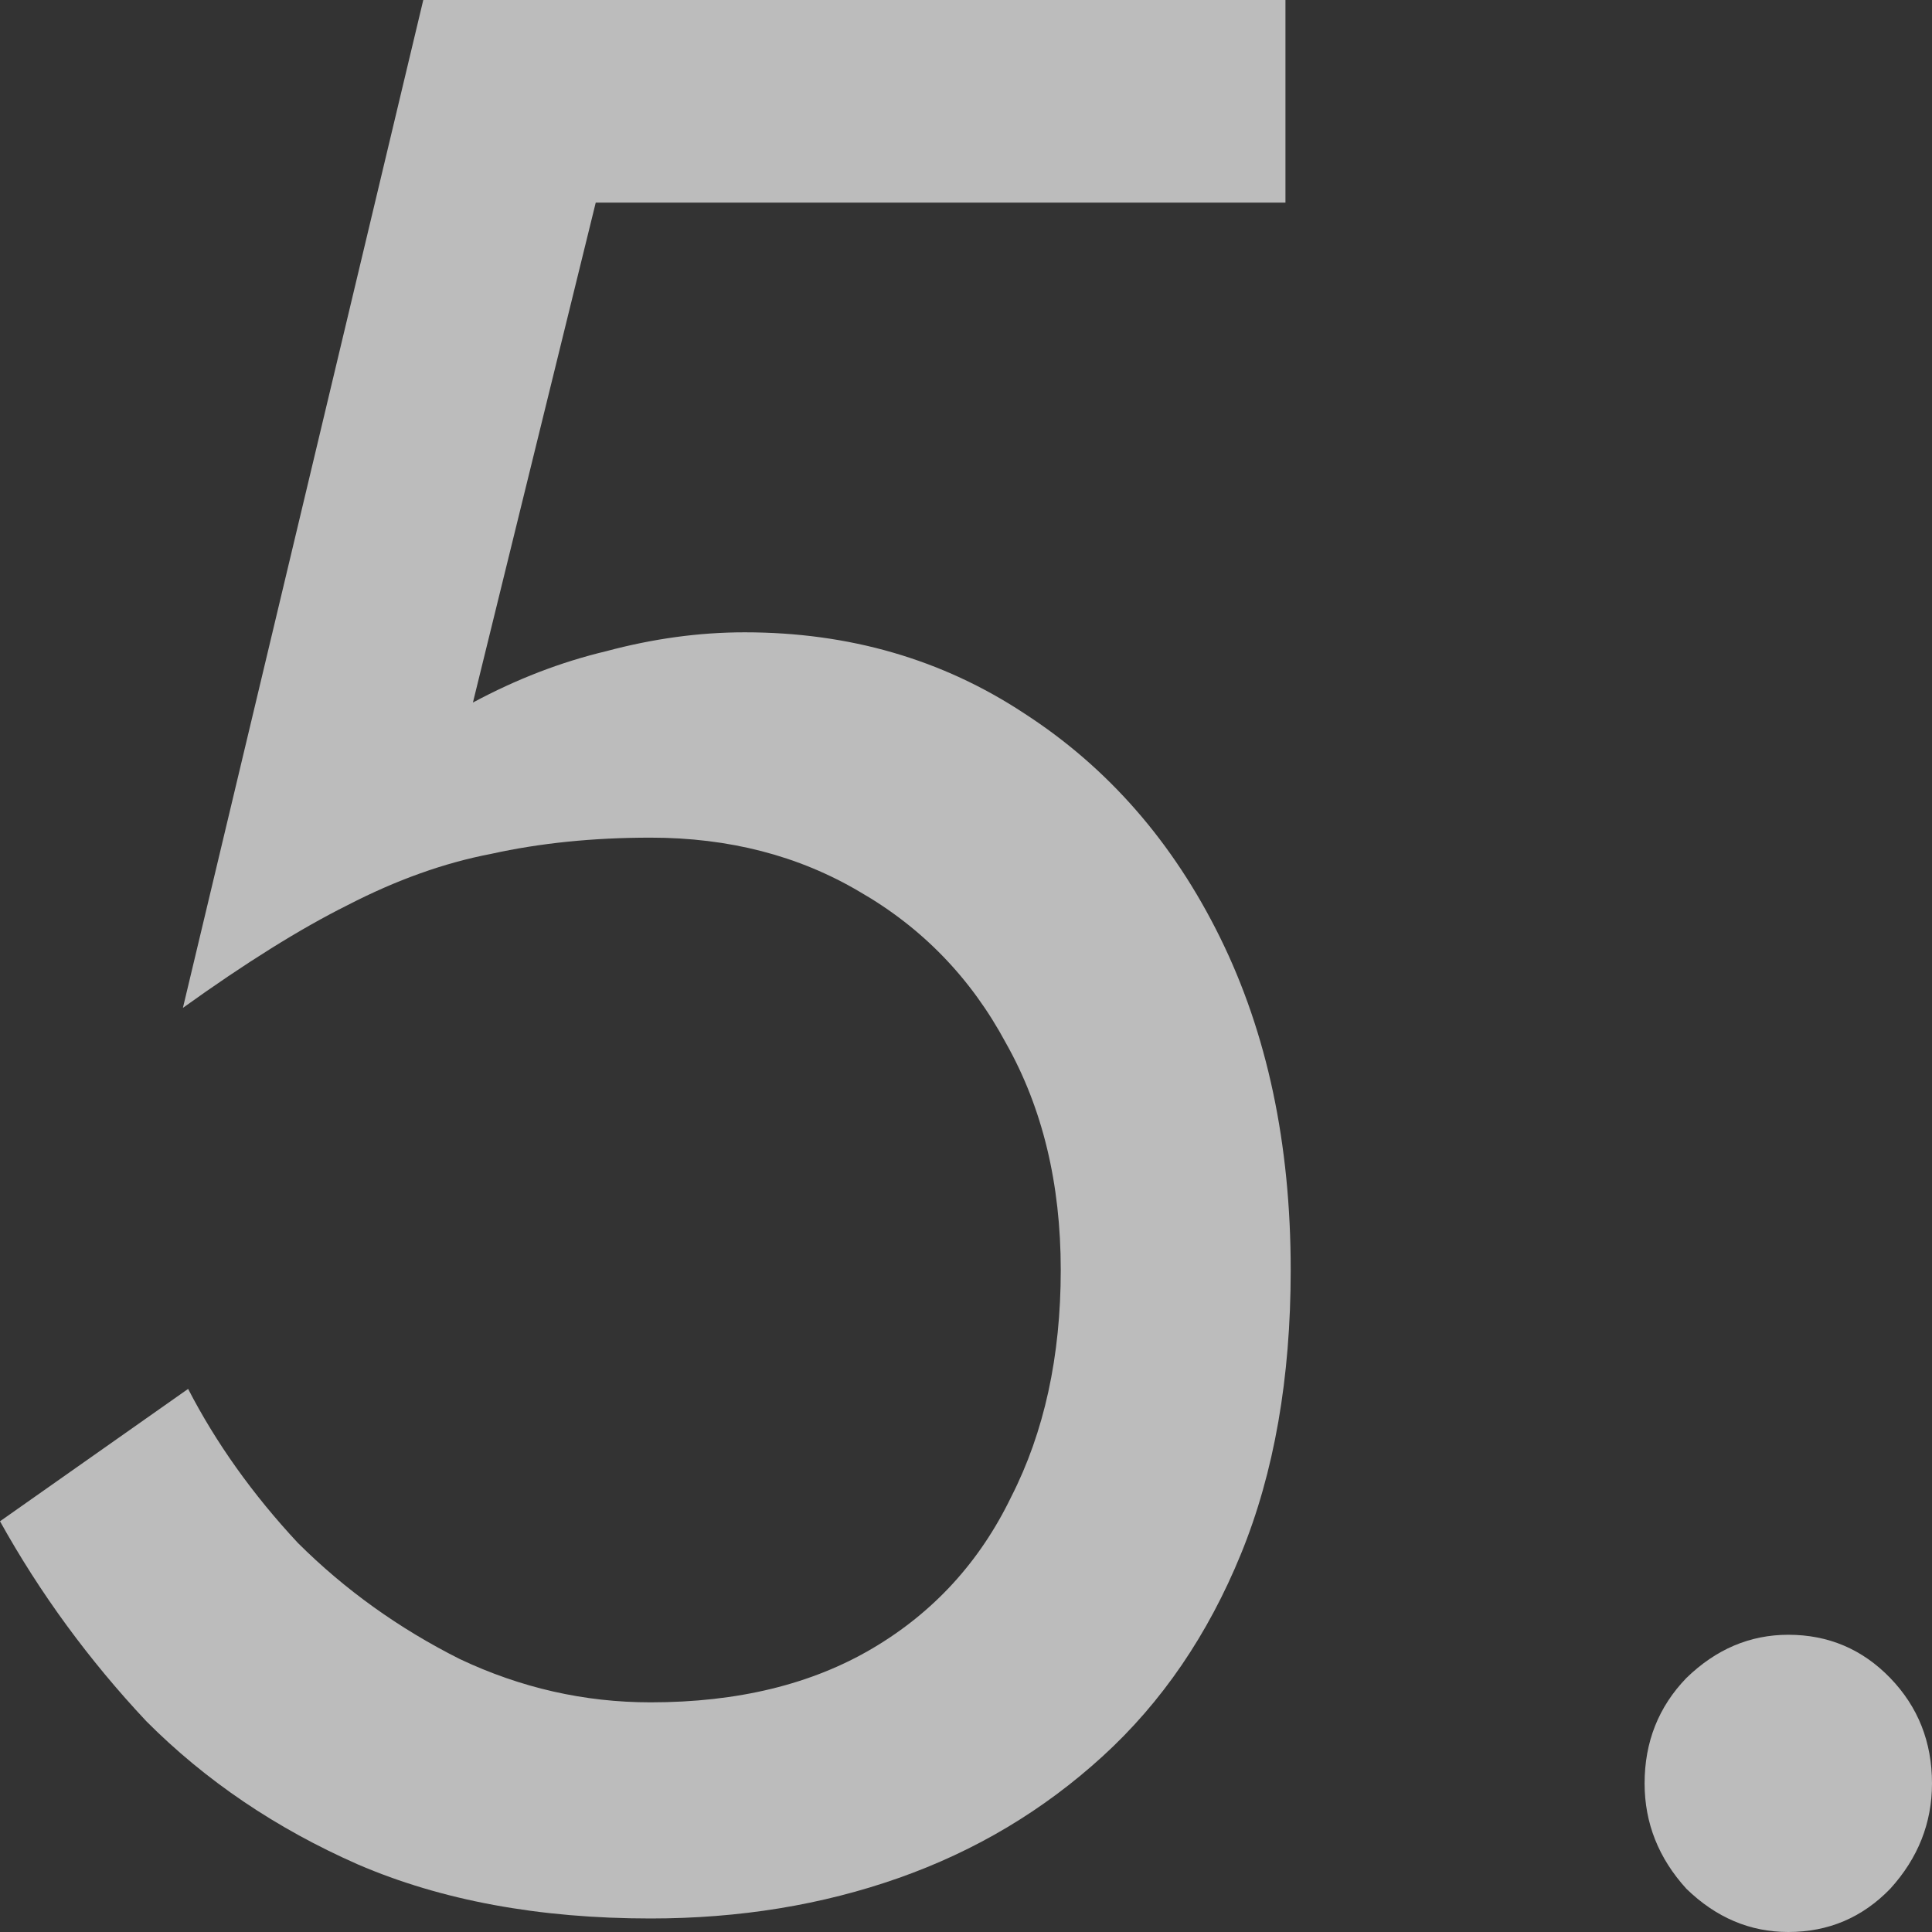
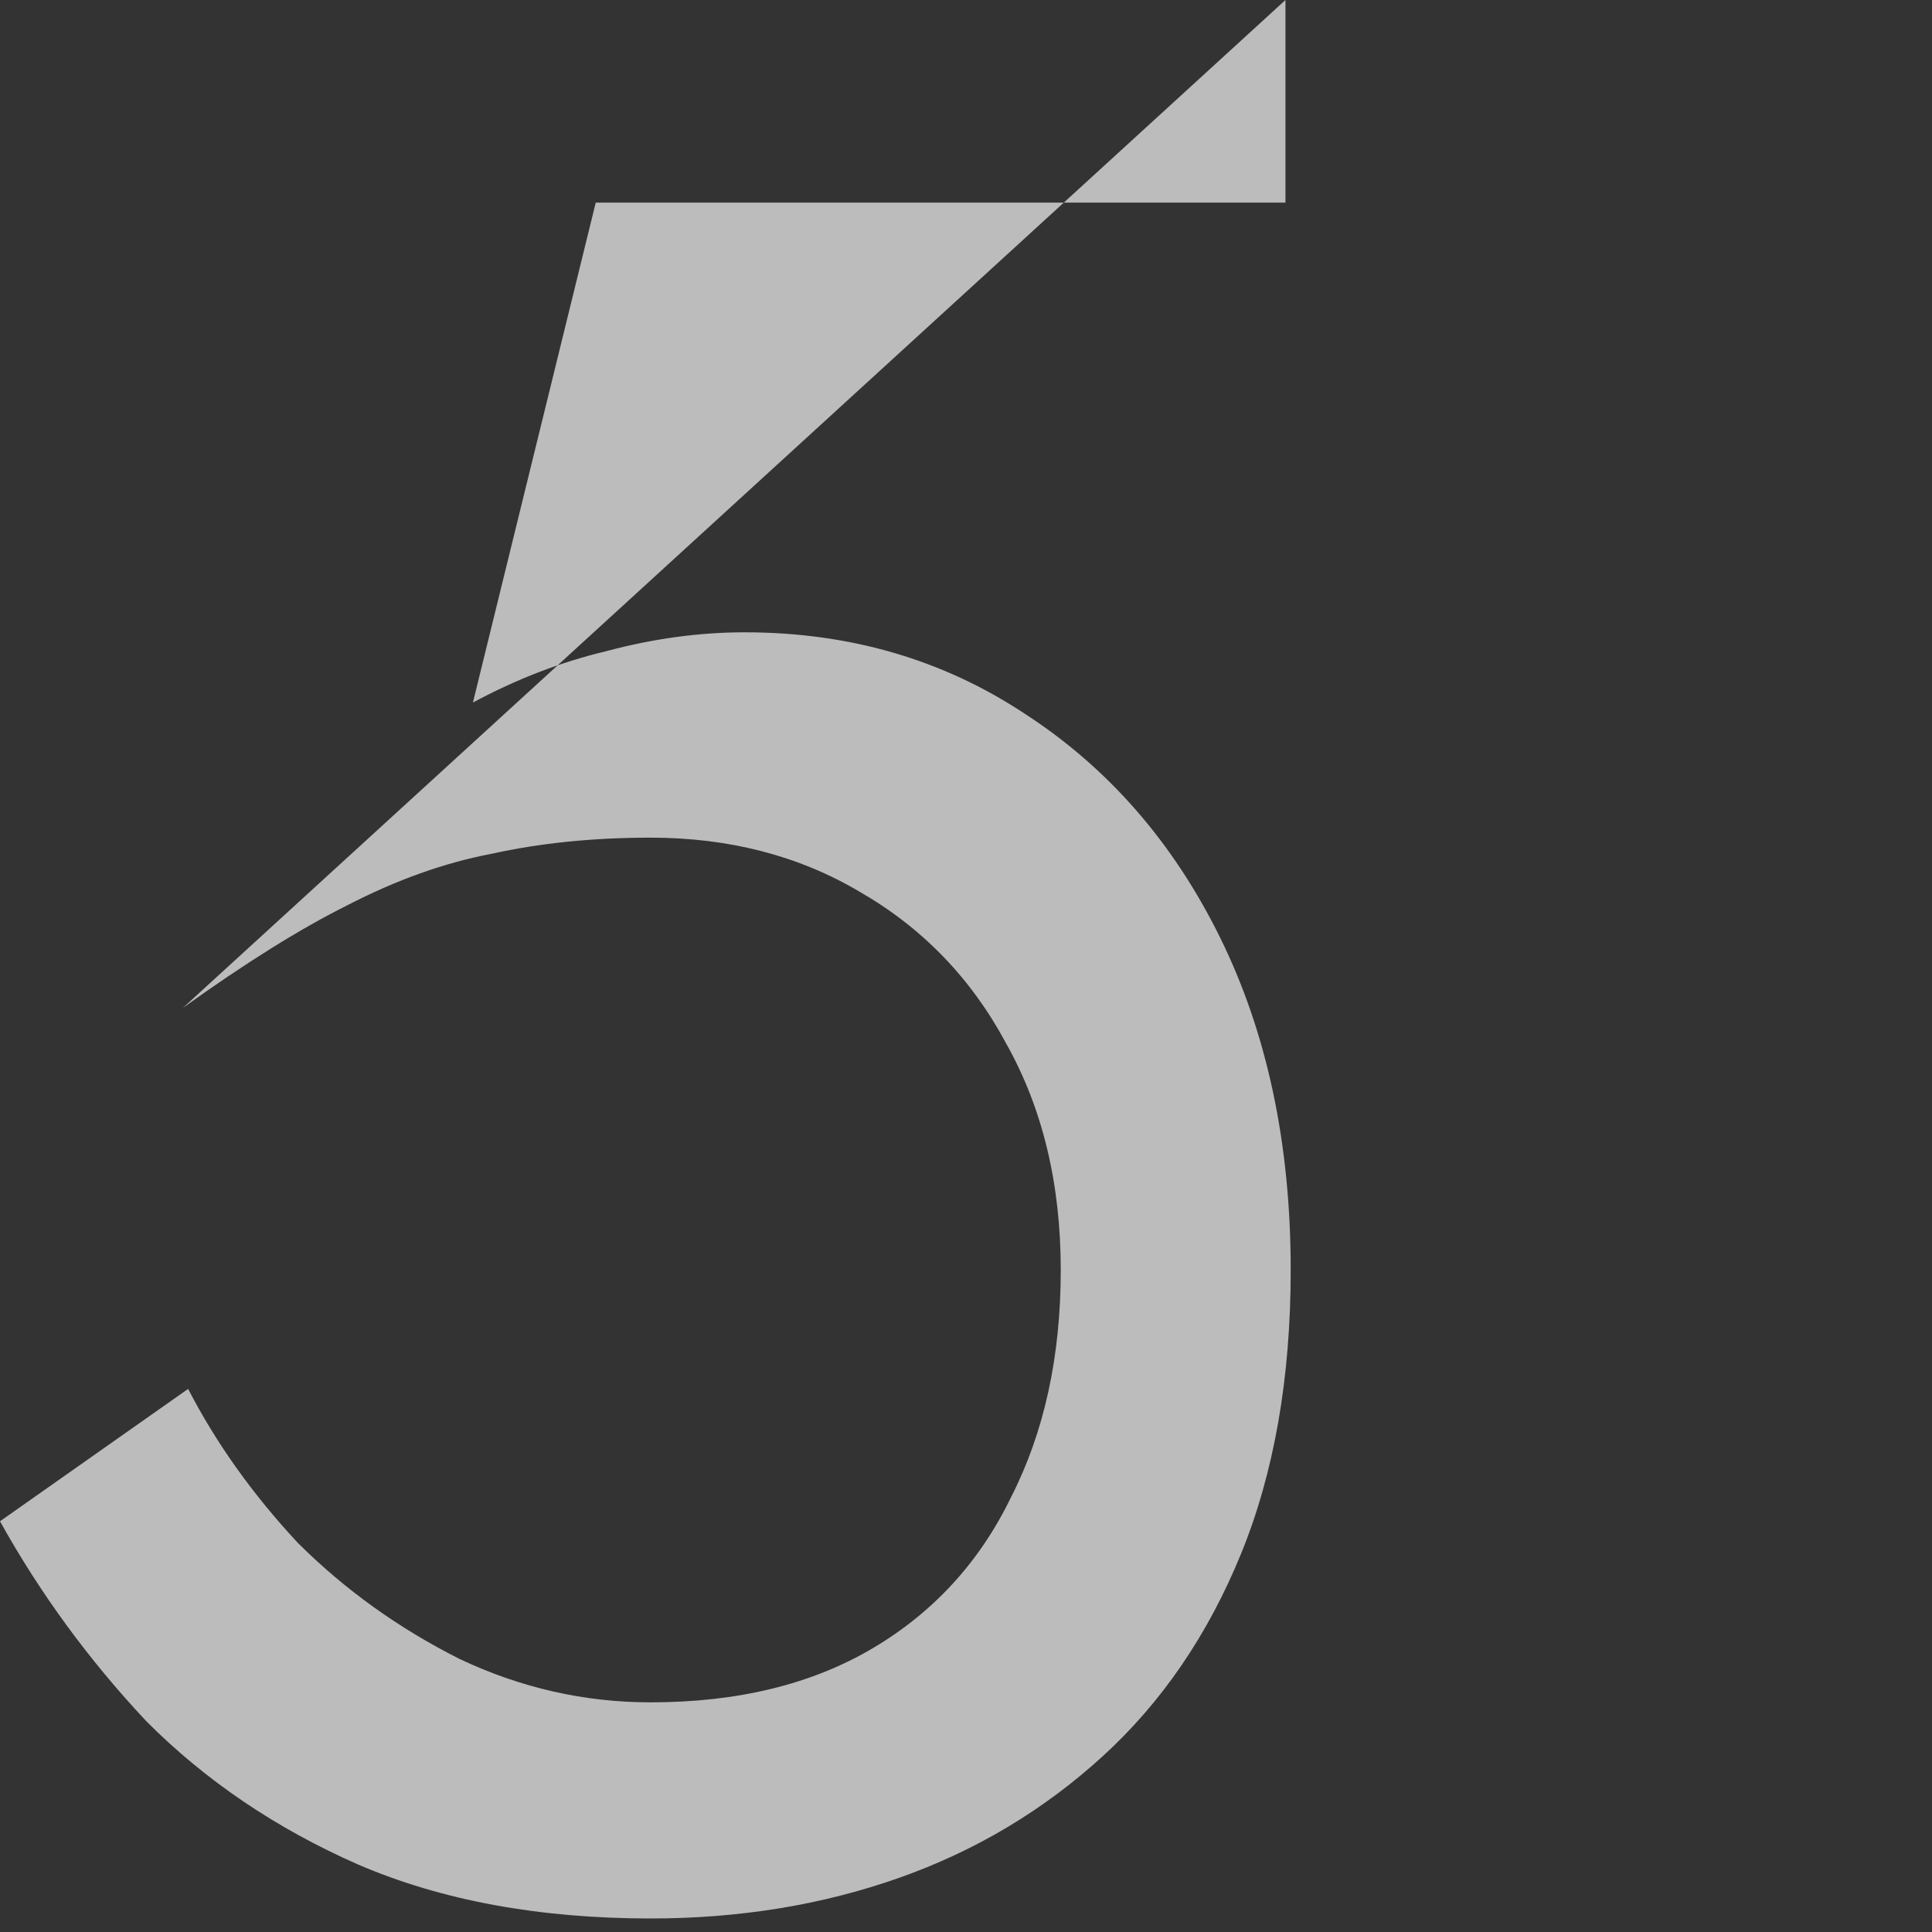
<svg xmlns="http://www.w3.org/2000/svg" width="46" height="46" viewBox="0 0 46 46" fill="none">
  <rect x="0" y="0" width="46" height="46" fill="#333333" stroke="none" />
-   <path d="M30.731 30.238C30.731 27.235 30.171 24.598 29.051 22.325C27.931 20.051 26.376 18.271 24.386 16.985C22.436 15.698 20.218 15.055 17.729 15.055C16.651 15.055 15.552 15.205 14.432 15.505C13.354 15.762 12.296 16.17 11.26 16.727L14.184 4.825H30.606V0H10.078L4.355 23.997C5.848 22.925 7.154 22.11 8.274 21.552C9.435 20.952 10.575 20.544 11.695 20.33C12.856 20.073 14.121 19.944 15.49 19.944C17.356 19.944 19.015 20.373 20.466 21.231C21.959 22.089 23.121 23.29 23.95 24.834C24.821 26.378 25.256 28.179 25.256 30.238C25.256 32.297 24.863 34.098 24.075 35.642C23.328 37.186 22.229 38.387 20.777 39.245C19.326 40.103 17.563 40.532 15.49 40.532C13.914 40.532 12.4 40.188 10.949 39.502C9.497 38.773 8.211 37.851 7.092 36.736C6.013 35.578 5.143 34.355 4.479 33.069L0 36.221C0.954 37.937 2.115 39.523 3.484 40.982C4.894 42.397 6.573 43.534 8.523 44.392C10.513 45.249 12.836 45.678 15.49 45.678C17.605 45.678 19.575 45.357 21.4 44.713C23.224 44.07 24.842 43.105 26.252 41.818C27.662 40.532 28.761 38.923 29.549 36.993C30.337 35.063 30.731 32.811 30.731 30.238Z" fill="white" fill-opacity="0.67" />
-   <path d="M39.157 42.462C39.157 43.405 39.489 44.242 40.152 44.971C40.858 45.657 41.666 46 42.579 46C43.532 46 44.341 45.657 45.005 44.971C45.668 44.242 46 43.405 46 42.462C46 41.475 45.668 40.639 45.005 39.952C44.341 39.266 43.532 38.923 42.579 38.923C41.666 38.923 40.858 39.266 40.152 39.952C39.489 40.639 39.157 41.475 39.157 42.462Z" fill="white" fill-opacity="0.67" />
+   <path d="M30.731 30.238C30.731 27.235 30.171 24.598 29.051 22.325C27.931 20.051 26.376 18.271 24.386 16.985C22.436 15.698 20.218 15.055 17.729 15.055C16.651 15.055 15.552 15.205 14.432 15.505C13.354 15.762 12.296 16.17 11.26 16.727L14.184 4.825H30.606V0L4.355 23.997C5.848 22.925 7.154 22.11 8.274 21.552C9.435 20.952 10.575 20.544 11.695 20.33C12.856 20.073 14.121 19.944 15.49 19.944C17.356 19.944 19.015 20.373 20.466 21.231C21.959 22.089 23.121 23.29 23.95 24.834C24.821 26.378 25.256 28.179 25.256 30.238C25.256 32.297 24.863 34.098 24.075 35.642C23.328 37.186 22.229 38.387 20.777 39.245C19.326 40.103 17.563 40.532 15.49 40.532C13.914 40.532 12.4 40.188 10.949 39.502C9.497 38.773 8.211 37.851 7.092 36.736C6.013 35.578 5.143 34.355 4.479 33.069L0 36.221C0.954 37.937 2.115 39.523 3.484 40.982C4.894 42.397 6.573 43.534 8.523 44.392C10.513 45.249 12.836 45.678 15.49 45.678C17.605 45.678 19.575 45.357 21.4 44.713C23.224 44.07 24.842 43.105 26.252 41.818C27.662 40.532 28.761 38.923 29.549 36.993C30.337 35.063 30.731 32.811 30.731 30.238Z" fill="white" fill-opacity="0.67" />
</svg>